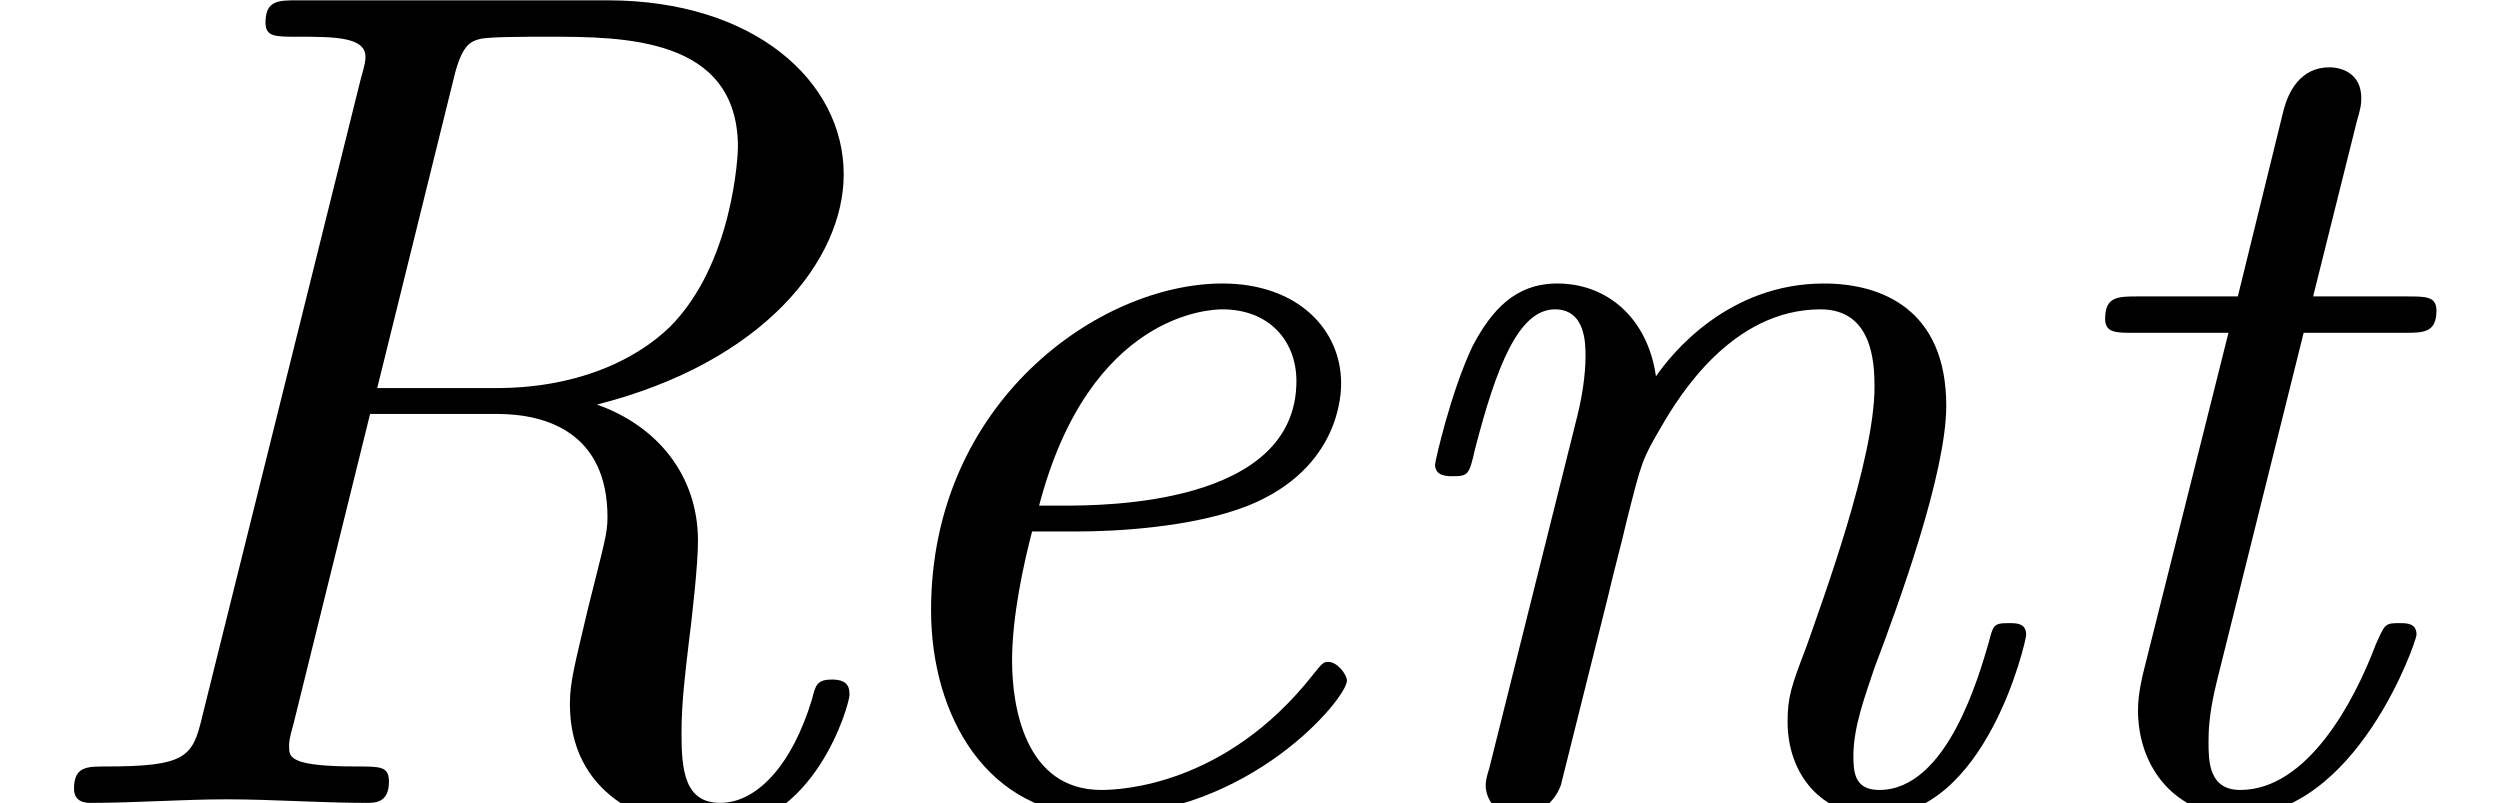
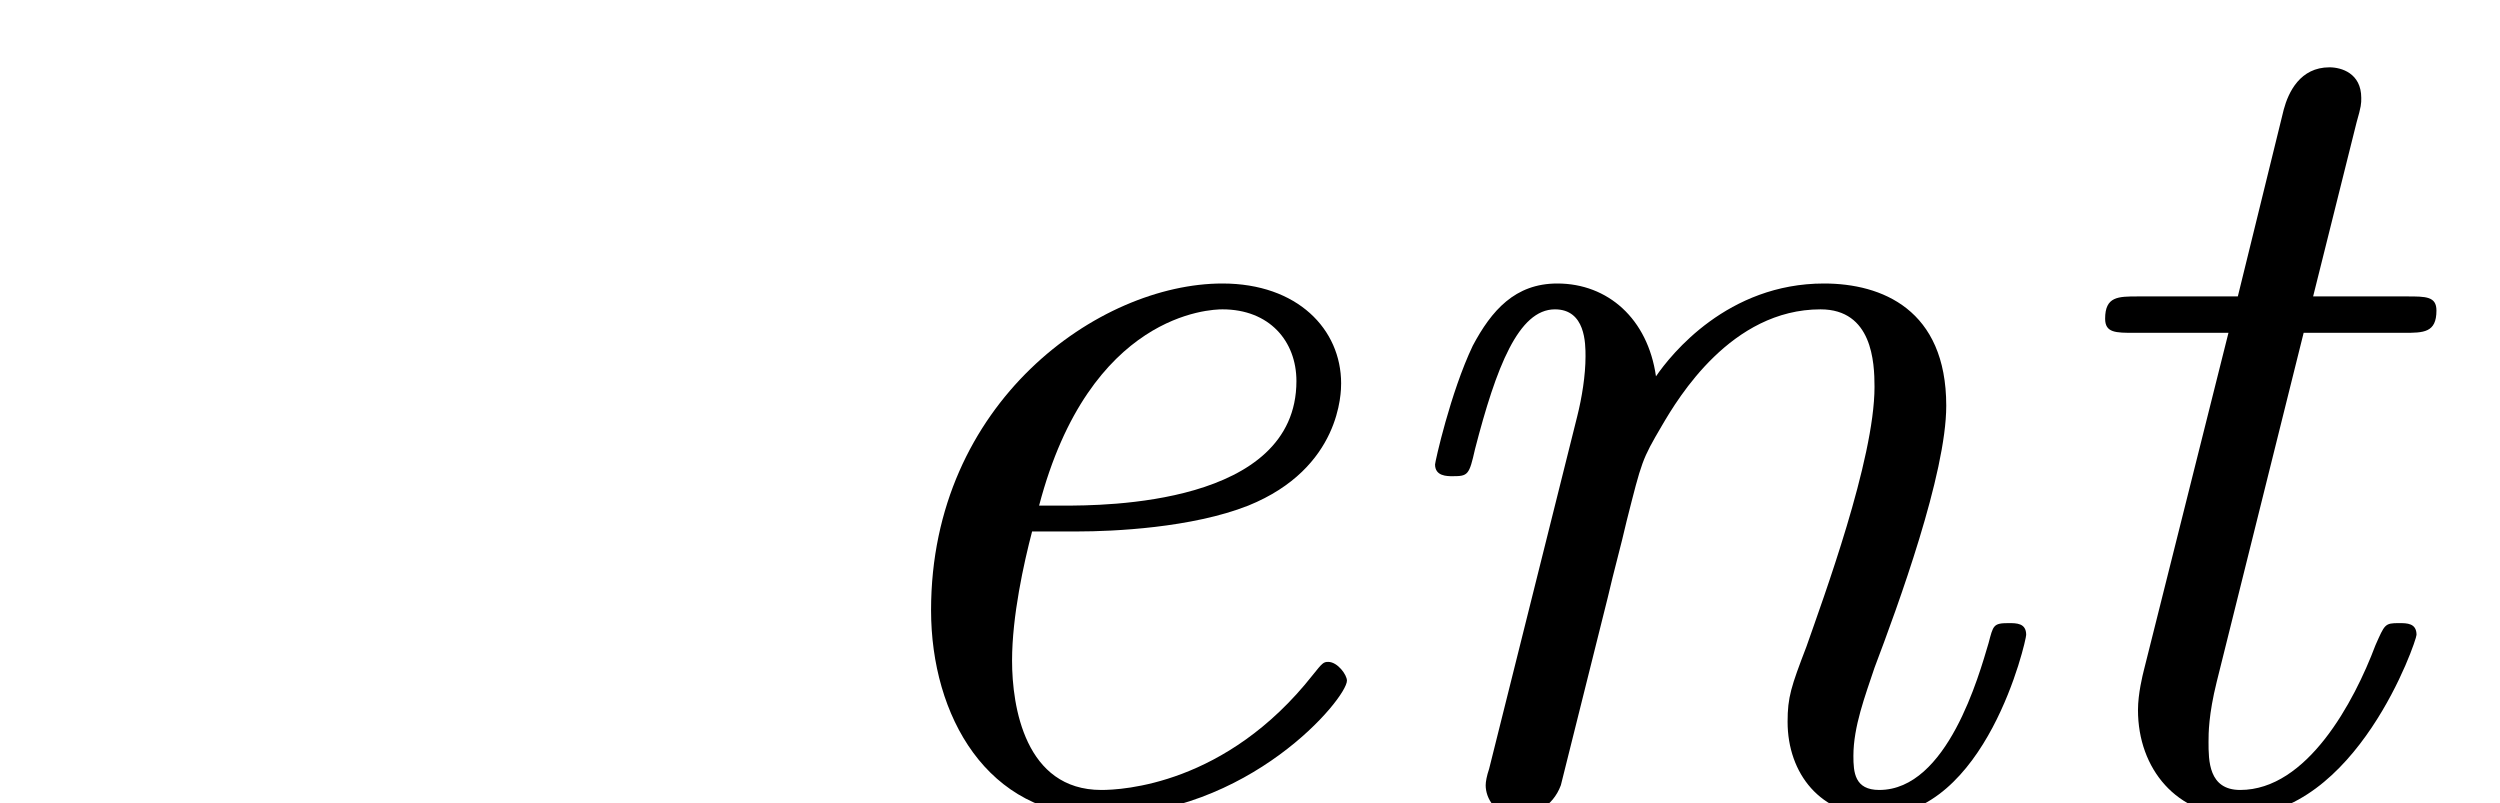
<svg xmlns="http://www.w3.org/2000/svg" xmlns:xlink="http://www.w3.org/1999/xlink" version="1.1" width="23.21pt" height="7.455pt" viewBox="70.735 61.288 23.21 7.455">
  <defs>
-     <path id="g0-82" d="M4.211 -6.72C4.287 -7.047 4.375 -7.069 4.451 -7.091S4.876 -7.113 5.084 -7.113C5.782 -7.113 6.851 -7.113 6.851 -6.087C6.851 -6.022 6.807 -5.007 6.218 -4.418C5.891 -4.102 5.345 -3.851 4.604 -3.851H3.502L4.211 -6.72ZM5.542 -3.698C7.091 -4.091 7.833 -5.04 7.833 -5.836C7.833 -6.698 7.004 -7.451 5.64 -7.451H2.76C2.585 -7.451 2.465 -7.451 2.465 -7.244C2.465 -7.113 2.553 -7.113 2.76 -7.113C3.098 -7.113 3.393 -7.113 3.393 -6.927C3.393 -6.895 3.393 -6.873 3.349 -6.72L1.876 -0.796C1.789 -0.425 1.724 -0.338 0.982 -0.338C0.807 -0.338 0.687 -0.338 0.687 -0.131C0.687 0 0.807 0 0.84 0C1.255 0 1.691 -0.033 2.105 -0.033C2.531 -0.033 2.978 0 3.404 0C3.48 0 3.611 0 3.611 -0.196C3.611 -0.338 3.535 -0.338 3.316 -0.338C2.684 -0.338 2.684 -0.425 2.684 -0.524C2.684 -0.567 2.684 -0.589 2.727 -0.742L3.436 -3.611H4.615C5.073 -3.611 5.64 -3.436 5.64 -2.651C5.64 -2.498 5.607 -2.4 5.455 -1.789C5.335 -1.276 5.291 -1.124 5.291 -0.916C5.291 -0.109 5.956 0.24 6.644 0.24C7.56 0.24 7.887 -0.916 7.887 -1.004C7.887 -1.08 7.865 -1.145 7.724 -1.145S7.571 -1.091 7.538 -0.96C7.353 -0.349 7.025 0 6.687 0C6.36 0 6.327 -0.295 6.327 -0.644C6.327 -0.927 6.36 -1.189 6.393 -1.473C6.425 -1.724 6.48 -2.204 6.48 -2.433C6.48 -3.044 6.098 -3.502 5.542 -3.698Z" />
    <path id="g0-101" d="M2.607 -2.52C2.935 -2.52 3.665 -2.553 4.189 -2.76C5.051 -3.109 5.051 -3.818 5.051 -3.895C5.051 -4.396 4.647 -4.822 3.949 -4.822C2.804 -4.822 1.244 -3.72 1.244 -1.789C1.244 -0.807 1.767 0.12 2.804 0.12C4.2 0.12 5.105 -0.971 5.105 -1.135C5.105 -1.189 5.018 -1.309 4.931 -1.309C4.887 -1.309 4.876 -1.298 4.789 -1.189C3.982 -0.164 3.011 -0.12 2.825 -0.12C2.116 -0.12 1.996 -0.895 1.996 -1.32C1.996 -1.735 2.105 -2.225 2.182 -2.52H2.607ZM2.247 -2.76C2.716 -4.549 3.84 -4.582 3.949 -4.582C4.385 -4.582 4.636 -4.287 4.636 -3.916C4.636 -2.76 2.836 -2.76 2.476 -2.76H2.247Z" />
    <path id="g0-110" d="M2.509 -1.909C2.564 -2.149 2.629 -2.378 2.684 -2.618C2.825 -3.175 2.825 -3.185 3.011 -3.502C3.164 -3.764 3.655 -4.582 4.484 -4.582C4.964 -4.582 4.985 -4.091 4.985 -3.862C4.985 -3.185 4.505 -1.887 4.353 -1.451C4.211 -1.08 4.178 -0.982 4.178 -0.753C4.178 -0.273 4.484 0.12 5.007 0.12C6.022 0.12 6.393 -1.505 6.393 -1.56C6.393 -1.669 6.305 -1.669 6.229 -1.669C6.087 -1.669 6.087 -1.647 6.044 -1.484C5.956 -1.189 5.662 -0.12 5.029 -0.12C4.8 -0.12 4.789 -0.284 4.789 -0.436C4.789 -0.709 4.898 -0.993 4.985 -1.255C5.204 -1.833 5.651 -3.055 5.651 -3.687C5.651 -4.582 5.051 -4.822 4.516 -4.822C3.622 -4.822 3.098 -4.167 2.956 -3.96C2.88 -4.495 2.509 -4.822 2.04 -4.822C1.647 -4.822 1.429 -4.571 1.255 -4.244C1.047 -3.807 0.905 -3.164 0.905 -3.142C0.905 -3.033 1.015 -3.033 1.069 -3.033C1.211 -3.033 1.222 -3.044 1.276 -3.284C1.473 -4.047 1.68 -4.582 2.018 -4.582C2.302 -4.582 2.302 -4.265 2.302 -4.145C2.302 -3.971 2.269 -3.764 2.225 -3.589L1.407 -0.316C1.385 -0.251 1.375 -0.196 1.375 -0.164C1.375 -0.044 1.462 0.12 1.68 0.12C1.811 0.12 1.996 0.044 2.073 -0.164L2.509 -1.909Z" />
    <path id="g0-116" d="M2.836 -4.364H3.764C3.949 -4.364 4.069 -4.364 4.069 -4.571C4.069 -4.702 3.971 -4.702 3.796 -4.702H2.924L3.327 -6.316C3.371 -6.469 3.371 -6.491 3.371 -6.545C3.371 -6.775 3.185 -6.829 3.076 -6.829C2.804 -6.829 2.695 -6.6 2.651 -6.436L2.225 -4.702H1.298C1.113 -4.702 0.993 -4.702 0.993 -4.495C0.993 -4.364 1.091 -4.364 1.265 -4.364H2.138L1.353 -1.233C1.342 -1.189 1.298 -1.015 1.298 -0.862C1.298 -0.316 1.658 0.12 2.225 0.12C3.327 0.12 3.884 -1.505 3.884 -1.56C3.884 -1.669 3.796 -1.669 3.72 -1.669C3.589 -1.669 3.589 -1.658 3.502 -1.462C3.305 -0.938 2.869 -0.12 2.247 -0.12C1.953 -0.12 1.953 -0.393 1.953 -0.567C1.953 -0.644 1.953 -0.818 2.029 -1.124L2.836 -4.364Z" />
  </defs>
  <g id="page1">
    <use x="70.735" y="68.742" xlink:href="#g0-82" />
    <use x="78.135" y="68.742" xlink:href="#g0-101" />
    <use x="83.153" y="68.742" xlink:href="#g0-110" />
    <use x="89.286" y="68.742" xlink:href="#g0-116" />
  </g>
</svg>